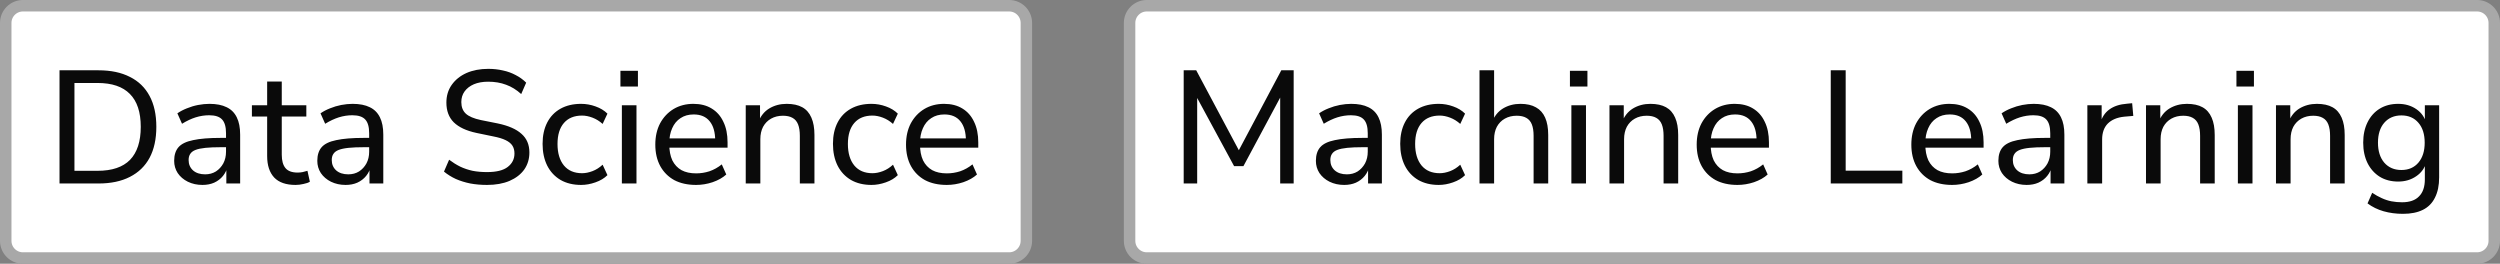
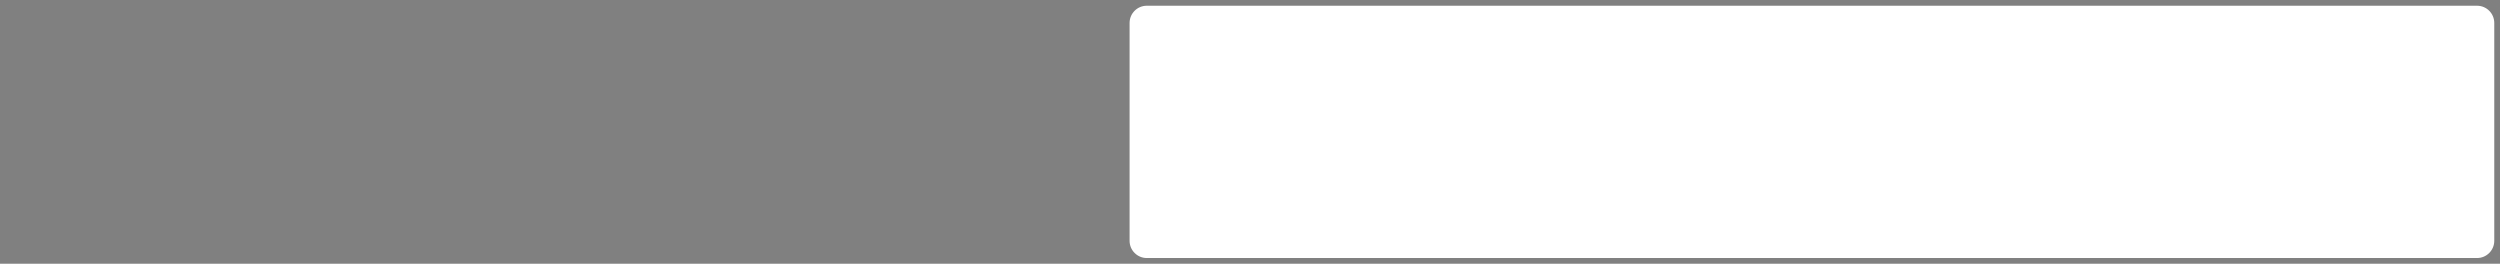
<svg xmlns="http://www.w3.org/2000/svg" width="218" height="23" viewBox="0 0 218 23" fill="none">
  <rect x="0" y="0" width="218" height="23" fill="#808080" stroke="none" />
-   <path d="M2 0.5H88C88.828 0.5 89.5 1.172 89.5 2V21C89.5 21.828 88.828 22.5 88 22.5H2C1.172 22.5 0.5 21.828 0.5 21V2C0.5 1.172 1.172 0.5 2 0.5Z" fill="white" />
-   <path d="M2 0.5H88C88.828 0.5 89.5 1.172 89.5 2V21C89.5 21.828 88.828 22.5 88 22.5H2C1.172 22.5 0.5 21.828 0.5 21V2C0.5 1.172 1.172 0.5 2 0.5Z" stroke="#A8A8A8" />
-   <path d="M5.19 16V6.13H8.592C9.665 6.13 10.575 6.321 11.322 6.704C12.078 7.077 12.652 7.633 13.044 8.37C13.436 9.098 13.632 9.994 13.632 11.058C13.632 12.122 13.436 13.023 13.044 13.76C12.652 14.488 12.078 15.043 11.322 15.426C10.575 15.809 9.665 16 8.592 16H5.19ZM6.492 14.894H8.508C9.768 14.894 10.711 14.577 11.336 13.942C11.961 13.298 12.274 12.337 12.274 11.058C12.274 9.779 11.957 8.823 11.322 8.188C10.697 7.553 9.759 7.236 8.508 7.236H6.492V14.894ZM17.651 16.126C17.184 16.126 16.76 16.033 16.377 15.846C16.004 15.659 15.71 15.407 15.495 15.09C15.29 14.773 15.187 14.418 15.187 14.026C15.187 13.522 15.313 13.125 15.565 12.836C15.817 12.547 16.242 12.341 16.839 12.22C17.436 12.089 18.239 12.024 19.247 12.024H19.905V12.836H19.275C18.734 12.836 18.281 12.855 17.917 12.892C17.553 12.929 17.264 12.99 17.049 13.074C16.834 13.158 16.68 13.275 16.587 13.424C16.494 13.564 16.447 13.741 16.447 13.956C16.447 14.32 16.573 14.619 16.825 14.852C17.086 15.085 17.441 15.202 17.889 15.202C18.244 15.202 18.556 15.118 18.827 14.95C19.098 14.773 19.312 14.539 19.471 14.25C19.63 13.951 19.709 13.611 19.709 13.228V11.618C19.709 11.067 19.597 10.671 19.373 10.428C19.149 10.176 18.771 10.05 18.239 10.05C17.847 10.05 17.455 10.111 17.063 10.232C16.68 10.353 16.284 10.54 15.873 10.792L15.467 9.882C15.71 9.714 15.985 9.569 16.293 9.448C16.61 9.317 16.937 9.219 17.273 9.154C17.618 9.089 17.95 9.056 18.267 9.056C18.874 9.056 19.373 9.154 19.765 9.35C20.157 9.537 20.451 9.831 20.647 10.232C20.843 10.624 20.941 11.128 20.941 11.744V16H19.737V14.446H19.863C19.788 14.791 19.648 15.09 19.443 15.342C19.238 15.594 18.981 15.79 18.673 15.93C18.374 16.061 18.034 16.126 17.651 16.126ZM25.774 16.126C24.943 16.126 24.323 15.911 23.912 15.482C23.501 15.043 23.296 14.418 23.296 13.606V10.162H21.966V9.182H23.296V7.11H24.57V9.182H26.712V10.162H24.57V13.494C24.57 14.007 24.677 14.395 24.892 14.656C25.107 14.917 25.461 15.048 25.956 15.048C26.105 15.048 26.25 15.034 26.39 15.006C26.539 14.969 26.679 14.931 26.81 14.894L27.02 15.846C26.889 15.93 26.703 15.995 26.46 16.042C26.227 16.098 25.998 16.126 25.774 16.126ZM30.133 16.126C29.667 16.126 29.242 16.033 28.859 15.846C28.486 15.659 28.192 15.407 27.977 15.09C27.772 14.773 27.669 14.418 27.669 14.026C27.669 13.522 27.795 13.125 28.047 12.836C28.299 12.547 28.724 12.341 29.321 12.22C29.919 12.089 30.721 12.024 31.729 12.024H32.387V12.836H31.757C31.216 12.836 30.763 12.855 30.399 12.892C30.035 12.929 29.746 12.99 29.531 13.074C29.317 13.158 29.163 13.275 29.069 13.424C28.976 13.564 28.929 13.741 28.929 13.956C28.929 14.32 29.055 14.619 29.307 14.852C29.569 15.085 29.923 15.202 30.371 15.202C30.726 15.202 31.039 15.118 31.309 14.95C31.58 14.773 31.795 14.539 31.953 14.25C32.112 13.951 32.191 13.611 32.191 13.228V11.618C32.191 11.067 32.079 10.671 31.855 10.428C31.631 10.176 31.253 10.05 30.721 10.05C30.329 10.05 29.937 10.111 29.545 10.232C29.163 10.353 28.766 10.54 28.355 10.792L27.949 9.882C28.192 9.714 28.467 9.569 28.775 9.448C29.093 9.317 29.419 9.219 29.755 9.154C30.101 9.089 30.432 9.056 30.749 9.056C31.356 9.056 31.855 9.154 32.247 9.35C32.639 9.537 32.933 9.831 33.129 10.232C33.325 10.624 33.423 11.128 33.423 11.744V16H32.219V14.446H32.345C32.271 14.791 32.131 15.09 31.925 15.342C31.72 15.594 31.463 15.79 31.155 15.93C30.857 16.061 30.516 16.126 30.133 16.126ZM42.467 16.126C41.954 16.126 41.468 16.084 41.011 16C40.554 15.907 40.134 15.776 39.751 15.608C39.368 15.431 39.023 15.216 38.715 14.964L39.163 13.928C39.471 14.161 39.793 14.362 40.129 14.53C40.465 14.689 40.824 14.81 41.207 14.894C41.59 14.969 42.01 15.006 42.467 15.006C43.288 15.006 43.89 14.857 44.273 14.558C44.665 14.259 44.861 13.867 44.861 13.382C44.861 13.111 44.8 12.883 44.679 12.696C44.558 12.509 44.362 12.351 44.091 12.22C43.82 12.089 43.466 11.982 43.027 11.898L41.543 11.59C40.666 11.403 40.008 11.095 39.569 10.666C39.14 10.237 38.925 9.663 38.925 8.944C38.925 8.356 39.079 7.843 39.387 7.404C39.704 6.956 40.134 6.611 40.675 6.368C41.226 6.125 41.86 6.004 42.579 6.004C43.027 6.004 43.452 6.051 43.853 6.144C44.254 6.228 44.628 6.363 44.973 6.55C45.318 6.727 45.622 6.947 45.883 7.208L45.449 8.202C45.038 7.829 44.6 7.558 44.133 7.39C43.666 7.213 43.144 7.124 42.565 7.124C42.089 7.124 41.674 7.199 41.319 7.348C40.974 7.497 40.703 7.707 40.507 7.978C40.32 8.239 40.227 8.547 40.227 8.902C40.227 9.331 40.358 9.667 40.619 9.91C40.88 10.153 41.319 10.339 41.935 10.47L43.405 10.764C44.338 10.96 45.029 11.263 45.477 11.674C45.934 12.075 46.163 12.617 46.163 13.298C46.163 13.858 46.014 14.353 45.715 14.782C45.416 15.202 44.987 15.533 44.427 15.776C43.876 16.009 43.223 16.126 42.467 16.126ZM50.673 16.126C49.983 16.126 49.385 15.981 48.881 15.692C48.377 15.393 47.99 14.978 47.719 14.446C47.449 13.905 47.313 13.27 47.313 12.542C47.313 11.823 47.449 11.203 47.719 10.68C47.99 10.157 48.377 9.756 48.881 9.476C49.385 9.196 49.983 9.056 50.673 9.056C51.103 9.056 51.523 9.131 51.933 9.28C52.353 9.429 52.699 9.639 52.969 9.91L52.549 10.806C52.279 10.563 51.985 10.381 51.667 10.26C51.35 10.139 51.047 10.078 50.757 10.078C50.076 10.078 49.549 10.293 49.175 10.722C48.802 11.151 48.615 11.763 48.615 12.556C48.615 13.349 48.802 13.975 49.175 14.432C49.549 14.88 50.076 15.104 50.757 15.104C51.047 15.104 51.35 15.043 51.667 14.922C51.985 14.801 52.279 14.614 52.549 14.362L52.969 15.272C52.699 15.543 52.349 15.753 51.919 15.902C51.499 16.051 51.084 16.126 50.673 16.126ZM54.101 7.544V6.172H55.627V7.544H54.101ZM54.227 16V9.182H55.501V16H54.227ZM60.699 16.126C59.962 16.126 59.327 15.986 58.795 15.706C58.273 15.417 57.867 15.011 57.577 14.488C57.288 13.956 57.143 13.331 57.143 12.612C57.143 11.903 57.283 11.282 57.563 10.75C57.853 10.218 58.245 9.803 58.739 9.504C59.243 9.205 59.817 9.056 60.461 9.056C61.087 9.056 61.619 9.191 62.057 9.462C62.505 9.733 62.846 10.12 63.079 10.624C63.322 11.119 63.443 11.716 63.443 12.416V12.878H58.137V12.066H62.603L62.365 12.262C62.365 11.534 62.207 10.974 61.889 10.582C61.572 10.181 61.105 9.98 60.489 9.98C60.041 9.98 59.659 10.087 59.341 10.302C59.024 10.507 58.781 10.801 58.613 11.184C58.445 11.557 58.361 11.991 58.361 12.486V12.57C58.361 13.13 58.45 13.601 58.627 13.984C58.814 14.357 59.08 14.642 59.425 14.838C59.771 15.025 60.195 15.118 60.699 15.118C61.101 15.118 61.488 15.057 61.861 14.936C62.244 14.805 62.603 14.605 62.939 14.334L63.331 15.216C63.023 15.496 62.627 15.72 62.141 15.888C61.665 16.047 61.185 16.126 60.699 16.126ZM65.028 16V9.182H66.274V10.666H66.12C66.316 10.134 66.633 9.733 67.072 9.462C67.52 9.191 68.028 9.056 68.598 9.056C69.148 9.056 69.601 9.154 69.956 9.35C70.311 9.546 70.576 9.849 70.754 10.26C70.931 10.661 71.02 11.165 71.02 11.772V16H69.746V11.842C69.746 11.441 69.695 11.109 69.592 10.848C69.489 10.587 69.326 10.395 69.102 10.274C68.887 10.153 68.612 10.092 68.276 10.092C67.884 10.092 67.538 10.176 67.24 10.344C66.941 10.512 66.708 10.75 66.54 11.058C66.381 11.366 66.302 11.725 66.302 12.136V16H65.028ZM75.994 16.126C75.303 16.126 74.706 15.981 74.202 15.692C73.698 15.393 73.31 14.978 73.04 14.446C72.769 13.905 72.634 13.27 72.634 12.542C72.634 11.823 72.769 11.203 73.04 10.68C73.31 10.157 73.698 9.756 74.202 9.476C74.706 9.196 75.303 9.056 75.994 9.056C76.423 9.056 76.843 9.131 77.254 9.28C77.674 9.429 78.019 9.639 78.29 9.91L77.87 10.806C77.599 10.563 77.305 10.381 76.988 10.26C76.67 10.139 76.367 10.078 76.078 10.078C75.396 10.078 74.869 10.293 74.496 10.722C74.122 11.151 73.936 11.763 73.936 12.556C73.936 13.349 74.122 13.975 74.496 14.432C74.869 14.88 75.396 15.104 76.078 15.104C76.367 15.104 76.67 15.043 76.988 14.922C77.305 14.801 77.599 14.614 77.87 14.362L78.29 15.272C78.019 15.543 77.669 15.753 77.24 15.902C76.82 16.051 76.404 16.126 75.994 16.126ZM82.561 16.126C81.823 16.126 81.189 15.986 80.657 15.706C80.134 15.417 79.728 15.011 79.439 14.488C79.149 13.956 79.005 13.331 79.005 12.612C79.005 11.903 79.145 11.282 79.425 10.75C79.714 10.218 80.106 9.803 80.601 9.504C81.105 9.205 81.679 9.056 82.323 9.056C82.948 9.056 83.48 9.191 83.919 9.462C84.367 9.733 84.707 10.12 84.941 10.624C85.183 11.119 85.305 11.716 85.305 12.416V12.878H79.999V12.066H84.465L84.227 12.262C84.227 11.534 84.068 10.974 83.751 10.582C83.433 10.181 82.967 9.98 82.351 9.98C81.903 9.98 81.52 10.087 81.203 10.302C80.885 10.507 80.643 10.801 80.475 11.184C80.307 11.557 80.223 11.991 80.223 12.486V12.57C80.223 13.13 80.311 13.601 80.489 13.984C80.675 14.357 80.941 14.642 81.287 14.838C81.632 15.025 82.057 15.118 82.561 15.118C82.962 15.118 83.349 15.057 83.723 14.936C84.105 14.805 84.465 14.605 84.801 14.334L85.193 15.216C84.885 15.496 84.488 15.72 84.003 15.888C83.527 16.047 83.046 16.126 82.561 16.126Z" fill="#0A0A0A" />
  <path d="M100 0.5H216C216.828 0.5 217.5 1.172 217.5 2V21C217.5 21.828 216.828 22.5 216 22.5H100C99.172 22.5 98.5 21.828 98.5 21V2C98.5 1.172 99.172 0.5 100 0.5Z" fill="white" />
-   <path d="M100 0.5H216C216.828 0.5 217.5 1.172 217.5 2V21C217.5 21.828 216.828 22.5 216 22.5H100C99.172 22.5 98.5 21.828 98.5 21V2C98.5 1.172 99.172 0.5 100 0.5Z" stroke="#A8A8A8" />
-   <path d="M103.218 16V6.13H104.31L108.244 13.508H107.81L111.73 6.13H112.808V16H111.632V7.936H111.94L108.426 14.488H107.614L104.058 7.922H104.394V16H103.218ZM117.21 16.126C116.743 16.126 116.318 16.033 115.936 15.846C115.562 15.659 115.268 15.407 115.054 15.09C114.848 14.773 114.746 14.418 114.746 14.026C114.746 13.522 114.872 13.125 115.124 12.836C115.376 12.547 115.8 12.341 116.398 12.22C116.995 12.089 117.798 12.024 118.806 12.024H119.464V12.836H118.834C118.292 12.836 117.84 12.855 117.476 12.892C117.112 12.929 116.822 12.99 116.608 13.074C116.393 13.158 116.239 13.275 116.146 13.424C116.052 13.564 116.006 13.741 116.006 13.956C116.006 14.32 116.132 14.619 116.384 14.852C116.645 15.085 117 15.202 117.448 15.202C117.802 15.202 118.115 15.118 118.386 14.95C118.656 14.773 118.871 14.539 119.03 14.25C119.188 13.951 119.268 13.611 119.268 13.228V11.618C119.268 11.067 119.156 10.671 118.932 10.428C118.708 10.176 118.33 10.05 117.798 10.05C117.406 10.05 117.014 10.111 116.622 10.232C116.239 10.353 115.842 10.54 115.432 10.792L115.026 9.882C115.268 9.714 115.544 9.569 115.852 9.448C116.169 9.317 116.496 9.219 116.832 9.154C117.177 9.089 117.508 9.056 117.826 9.056C118.432 9.056 118.932 9.154 119.324 9.35C119.716 9.537 120.01 9.831 120.206 10.232C120.402 10.624 120.5 11.128 120.5 11.744V16H119.296V14.446H119.422C119.347 14.791 119.207 15.09 119.002 15.342C118.796 15.594 118.54 15.79 118.232 15.93C117.933 16.061 117.592 16.126 117.21 16.126ZM125.458 16.126C124.768 16.126 124.17 15.981 123.666 15.692C123.162 15.393 122.775 14.978 122.504 14.446C122.234 13.905 122.098 13.27 122.098 12.542C122.098 11.823 122.234 11.203 122.504 10.68C122.775 10.157 123.162 9.756 123.666 9.476C124.17 9.196 124.768 9.056 125.458 9.056C125.888 9.056 126.308 9.131 126.718 9.28C127.138 9.429 127.484 9.639 127.754 9.91L127.334 10.806C127.064 10.563 126.77 10.381 126.452 10.26C126.135 10.139 125.832 10.078 125.542 10.078C124.861 10.078 124.334 10.293 123.96 10.722C123.587 11.151 123.4 11.763 123.4 12.556C123.4 13.349 123.587 13.975 123.96 14.432C124.334 14.88 124.861 15.104 125.542 15.104C125.832 15.104 126.135 15.043 126.452 14.922C126.77 14.801 127.064 14.614 127.334 14.362L127.754 15.272C127.484 15.543 127.134 15.753 126.704 15.902C126.284 16.051 125.869 16.126 125.458 16.126ZM129.012 16V6.13H130.286V10.666H130.104C130.3 10.134 130.618 9.733 131.056 9.462C131.504 9.191 132.013 9.056 132.582 9.056C133.133 9.056 133.586 9.159 133.94 9.364C134.295 9.56 134.561 9.859 134.738 10.26C134.916 10.661 135.004 11.165 135.004 11.772V16H133.73V11.842C133.73 11.441 133.679 11.109 133.576 10.848C133.474 10.587 133.31 10.395 133.086 10.274C132.872 10.153 132.596 10.092 132.26 10.092C131.868 10.092 131.523 10.176 131.224 10.344C130.926 10.512 130.692 10.75 130.524 11.058C130.366 11.366 130.286 11.725 130.286 12.136V16H129.012ZM136.898 7.544V6.172H138.424V7.544H136.898ZM137.024 16V9.182H138.298V16H137.024ZM140.346 16V9.182H141.592V10.666H141.438C141.634 10.134 141.952 9.733 142.39 9.462C142.838 9.191 143.347 9.056 143.916 9.056C144.467 9.056 144.92 9.154 145.274 9.35C145.629 9.546 145.895 9.849 146.072 10.26C146.25 10.661 146.338 11.165 146.338 11.772V16H145.064V11.842C145.064 11.441 145.013 11.109 144.91 10.848C144.808 10.587 144.644 10.395 144.42 10.274C144.206 10.153 143.93 10.092 143.594 10.092C143.202 10.092 142.857 10.176 142.558 10.344C142.26 10.512 142.026 10.75 141.858 11.058C141.7 11.366 141.62 11.725 141.62 12.136V16H140.346ZM151.508 16.126C150.771 16.126 150.136 15.986 149.604 15.706C149.081 15.417 148.675 15.011 148.386 14.488C148.097 13.956 147.952 13.331 147.952 12.612C147.952 11.903 148.092 11.282 148.372 10.75C148.661 10.218 149.053 9.803 149.548 9.504C150.052 9.205 150.626 9.056 151.27 9.056C151.895 9.056 152.427 9.191 152.866 9.462C153.314 9.733 153.655 10.12 153.888 10.624C154.131 11.119 154.252 11.716 154.252 12.416V12.878H148.946V12.066H153.412L153.174 12.262C153.174 11.534 153.015 10.974 152.698 10.582C152.381 10.181 151.914 9.98 151.298 9.98C150.85 9.98 150.467 10.087 150.15 10.302C149.833 10.507 149.59 10.801 149.422 11.184C149.254 11.557 149.17 11.991 149.17 12.486V12.57C149.17 13.13 149.259 13.601 149.436 13.984C149.623 14.357 149.889 14.642 150.234 14.838C150.579 15.025 151.004 15.118 151.508 15.118C151.909 15.118 152.297 15.057 152.67 14.936C153.053 14.805 153.412 14.605 153.748 14.334L154.14 15.216C153.832 15.496 153.435 15.72 152.95 15.888C152.474 16.047 151.993 16.126 151.508 16.126ZM159.641 16V6.13H160.943V14.88H165.885V16H159.641ZM170.225 16.126C169.487 16.126 168.853 15.986 168.321 15.706C167.798 15.417 167.392 15.011 167.103 14.488C166.813 13.956 166.669 13.331 166.669 12.612C166.669 11.903 166.809 11.282 167.089 10.75C167.378 10.218 167.77 9.803 168.265 9.504C168.769 9.205 169.343 9.056 169.987 9.056C170.612 9.056 171.144 9.191 171.583 9.462C172.031 9.733 172.371 10.12 172.605 10.624C172.847 11.119 172.969 11.716 172.969 12.416V12.878H167.663V12.066H172.129L171.891 12.262C171.891 11.534 171.732 10.974 171.415 10.582C171.097 10.181 170.631 9.98 170.015 9.98C169.567 9.98 169.184 10.087 168.867 10.302C168.549 10.507 168.307 10.801 168.139 11.184C167.971 11.557 167.887 11.991 167.887 12.486V12.57C167.887 13.13 167.975 13.601 168.153 13.984C168.339 14.357 168.605 14.642 168.951 14.838C169.296 15.025 169.721 15.118 170.225 15.118C170.626 15.118 171.013 15.057 171.387 14.936C171.769 14.805 172.129 14.605 172.465 14.334L172.857 15.216C172.549 15.496 172.152 15.72 171.667 15.888C171.191 16.047 170.71 16.126 170.225 16.126ZM176.723 16.126C176.257 16.126 175.832 16.033 175.449 15.846C175.076 15.659 174.782 15.407 174.567 15.09C174.362 14.773 174.259 14.418 174.259 14.026C174.259 13.522 174.385 13.125 174.637 12.836C174.889 12.547 175.314 12.341 175.911 12.22C176.509 12.089 177.311 12.024 178.319 12.024H178.977V12.836H178.347C177.806 12.836 177.353 12.855 176.989 12.892C176.625 12.929 176.336 12.99 176.121 13.074C175.907 13.158 175.753 13.275 175.659 13.424C175.566 13.564 175.519 13.741 175.519 13.956C175.519 14.32 175.645 14.619 175.897 14.852C176.159 15.085 176.513 15.202 176.961 15.202C177.316 15.202 177.629 15.118 177.899 14.95C178.17 14.773 178.385 14.539 178.543 14.25C178.702 13.951 178.781 13.611 178.781 13.228V11.618C178.781 11.067 178.669 10.671 178.445 10.428C178.221 10.176 177.843 10.05 177.311 10.05C176.919 10.05 176.527 10.111 176.135 10.232C175.753 10.353 175.356 10.54 174.945 10.792L174.539 9.882C174.782 9.714 175.057 9.569 175.365 9.448C175.683 9.317 176.009 9.219 176.345 9.154C176.691 9.089 177.022 9.056 177.339 9.056C177.946 9.056 178.445 9.154 178.837 9.35C179.229 9.537 179.523 9.831 179.719 10.232C179.915 10.624 180.013 11.128 180.013 11.744V16H178.809V14.446H178.935C178.861 14.791 178.721 15.09 178.515 15.342C178.31 15.594 178.053 15.79 177.745 15.93C177.447 16.061 177.106 16.126 176.723 16.126ZM182.018 16V9.182H183.264V10.806H183.124C183.273 10.246 183.544 9.826 183.936 9.546C184.328 9.257 184.846 9.089 185.49 9.042L185.924 9L186.022 10.106L185.224 10.176C184.608 10.241 184.132 10.442 183.796 10.778C183.469 11.114 183.306 11.576 183.306 12.164V16H182.018ZM187.131 16V9.182H188.377V10.666H188.223C188.419 10.134 188.737 9.733 189.175 9.462C189.623 9.191 190.132 9.056 190.701 9.056C191.252 9.056 191.705 9.154 192.059 9.35C192.414 9.546 192.68 9.849 192.857 10.26C193.035 10.661 193.123 11.165 193.123 11.772V16H191.849V11.842C191.849 11.441 191.798 11.109 191.695 10.848C191.593 10.587 191.429 10.395 191.205 10.274C190.991 10.153 190.715 10.092 190.379 10.092C189.987 10.092 189.642 10.176 189.343 10.344C189.045 10.512 188.811 10.75 188.643 11.058C188.485 11.366 188.405 11.725 188.405 12.136V16H187.131ZM195.017 7.544V6.172H196.543V7.544H195.017ZM195.143 16V9.182H196.417V16H195.143ZM198.465 16V9.182H199.711V10.666H199.557C199.753 10.134 200.071 9.733 200.509 9.462C200.957 9.191 201.466 9.056 202.035 9.056C202.586 9.056 203.039 9.154 203.393 9.35C203.748 9.546 204.014 9.849 204.191 10.26C204.369 10.661 204.457 11.165 204.457 11.772V16H203.183V11.842C203.183 11.441 203.132 11.109 203.029 10.848C202.927 10.587 202.763 10.395 202.539 10.274C202.325 10.153 202.049 10.092 201.713 10.092C201.321 10.092 200.976 10.176 200.677 10.344C200.379 10.512 200.145 10.75 199.977 11.058C199.819 11.366 199.739 11.725 199.739 12.136V16H198.465ZM209.543 18.646C208.936 18.646 208.372 18.571 207.849 18.422C207.326 18.273 206.86 18.044 206.449 17.736L206.855 16.812C207.135 16.999 207.41 17.153 207.681 17.274C207.961 17.405 208.246 17.498 208.535 17.554C208.834 17.61 209.142 17.638 209.459 17.638C210.122 17.638 210.616 17.465 210.943 17.12C211.279 16.784 211.447 16.289 211.447 15.636V14.124H211.573C211.442 14.647 211.148 15.062 210.691 15.37C210.243 15.678 209.72 15.832 209.123 15.832C208.507 15.832 207.97 15.692 207.513 15.412C207.056 15.123 206.701 14.726 206.449 14.222C206.197 13.709 206.071 13.116 206.071 12.444C206.071 11.763 206.197 11.17 206.449 10.666C206.701 10.153 207.056 9.756 207.513 9.476C207.97 9.196 208.507 9.056 209.123 9.056C209.73 9.056 210.257 9.21 210.705 9.518C211.153 9.826 211.442 10.241 211.573 10.764H211.447V9.182H212.693V15.468C212.693 16.168 212.572 16.756 212.329 17.232C212.096 17.708 211.746 18.063 211.279 18.296C210.812 18.529 210.234 18.646 209.543 18.646ZM209.403 14.824C210.028 14.824 210.523 14.609 210.887 14.18C211.251 13.751 211.433 13.172 211.433 12.444C211.433 11.707 211.251 11.128 210.887 10.708C210.523 10.279 210.028 10.064 209.403 10.064C208.778 10.064 208.278 10.279 207.905 10.708C207.541 11.128 207.359 11.707 207.359 12.444C207.359 13.172 207.541 13.751 207.905 14.18C208.278 14.609 208.778 14.824 209.403 14.824Z" fill="#0A0A0A" />
</svg>